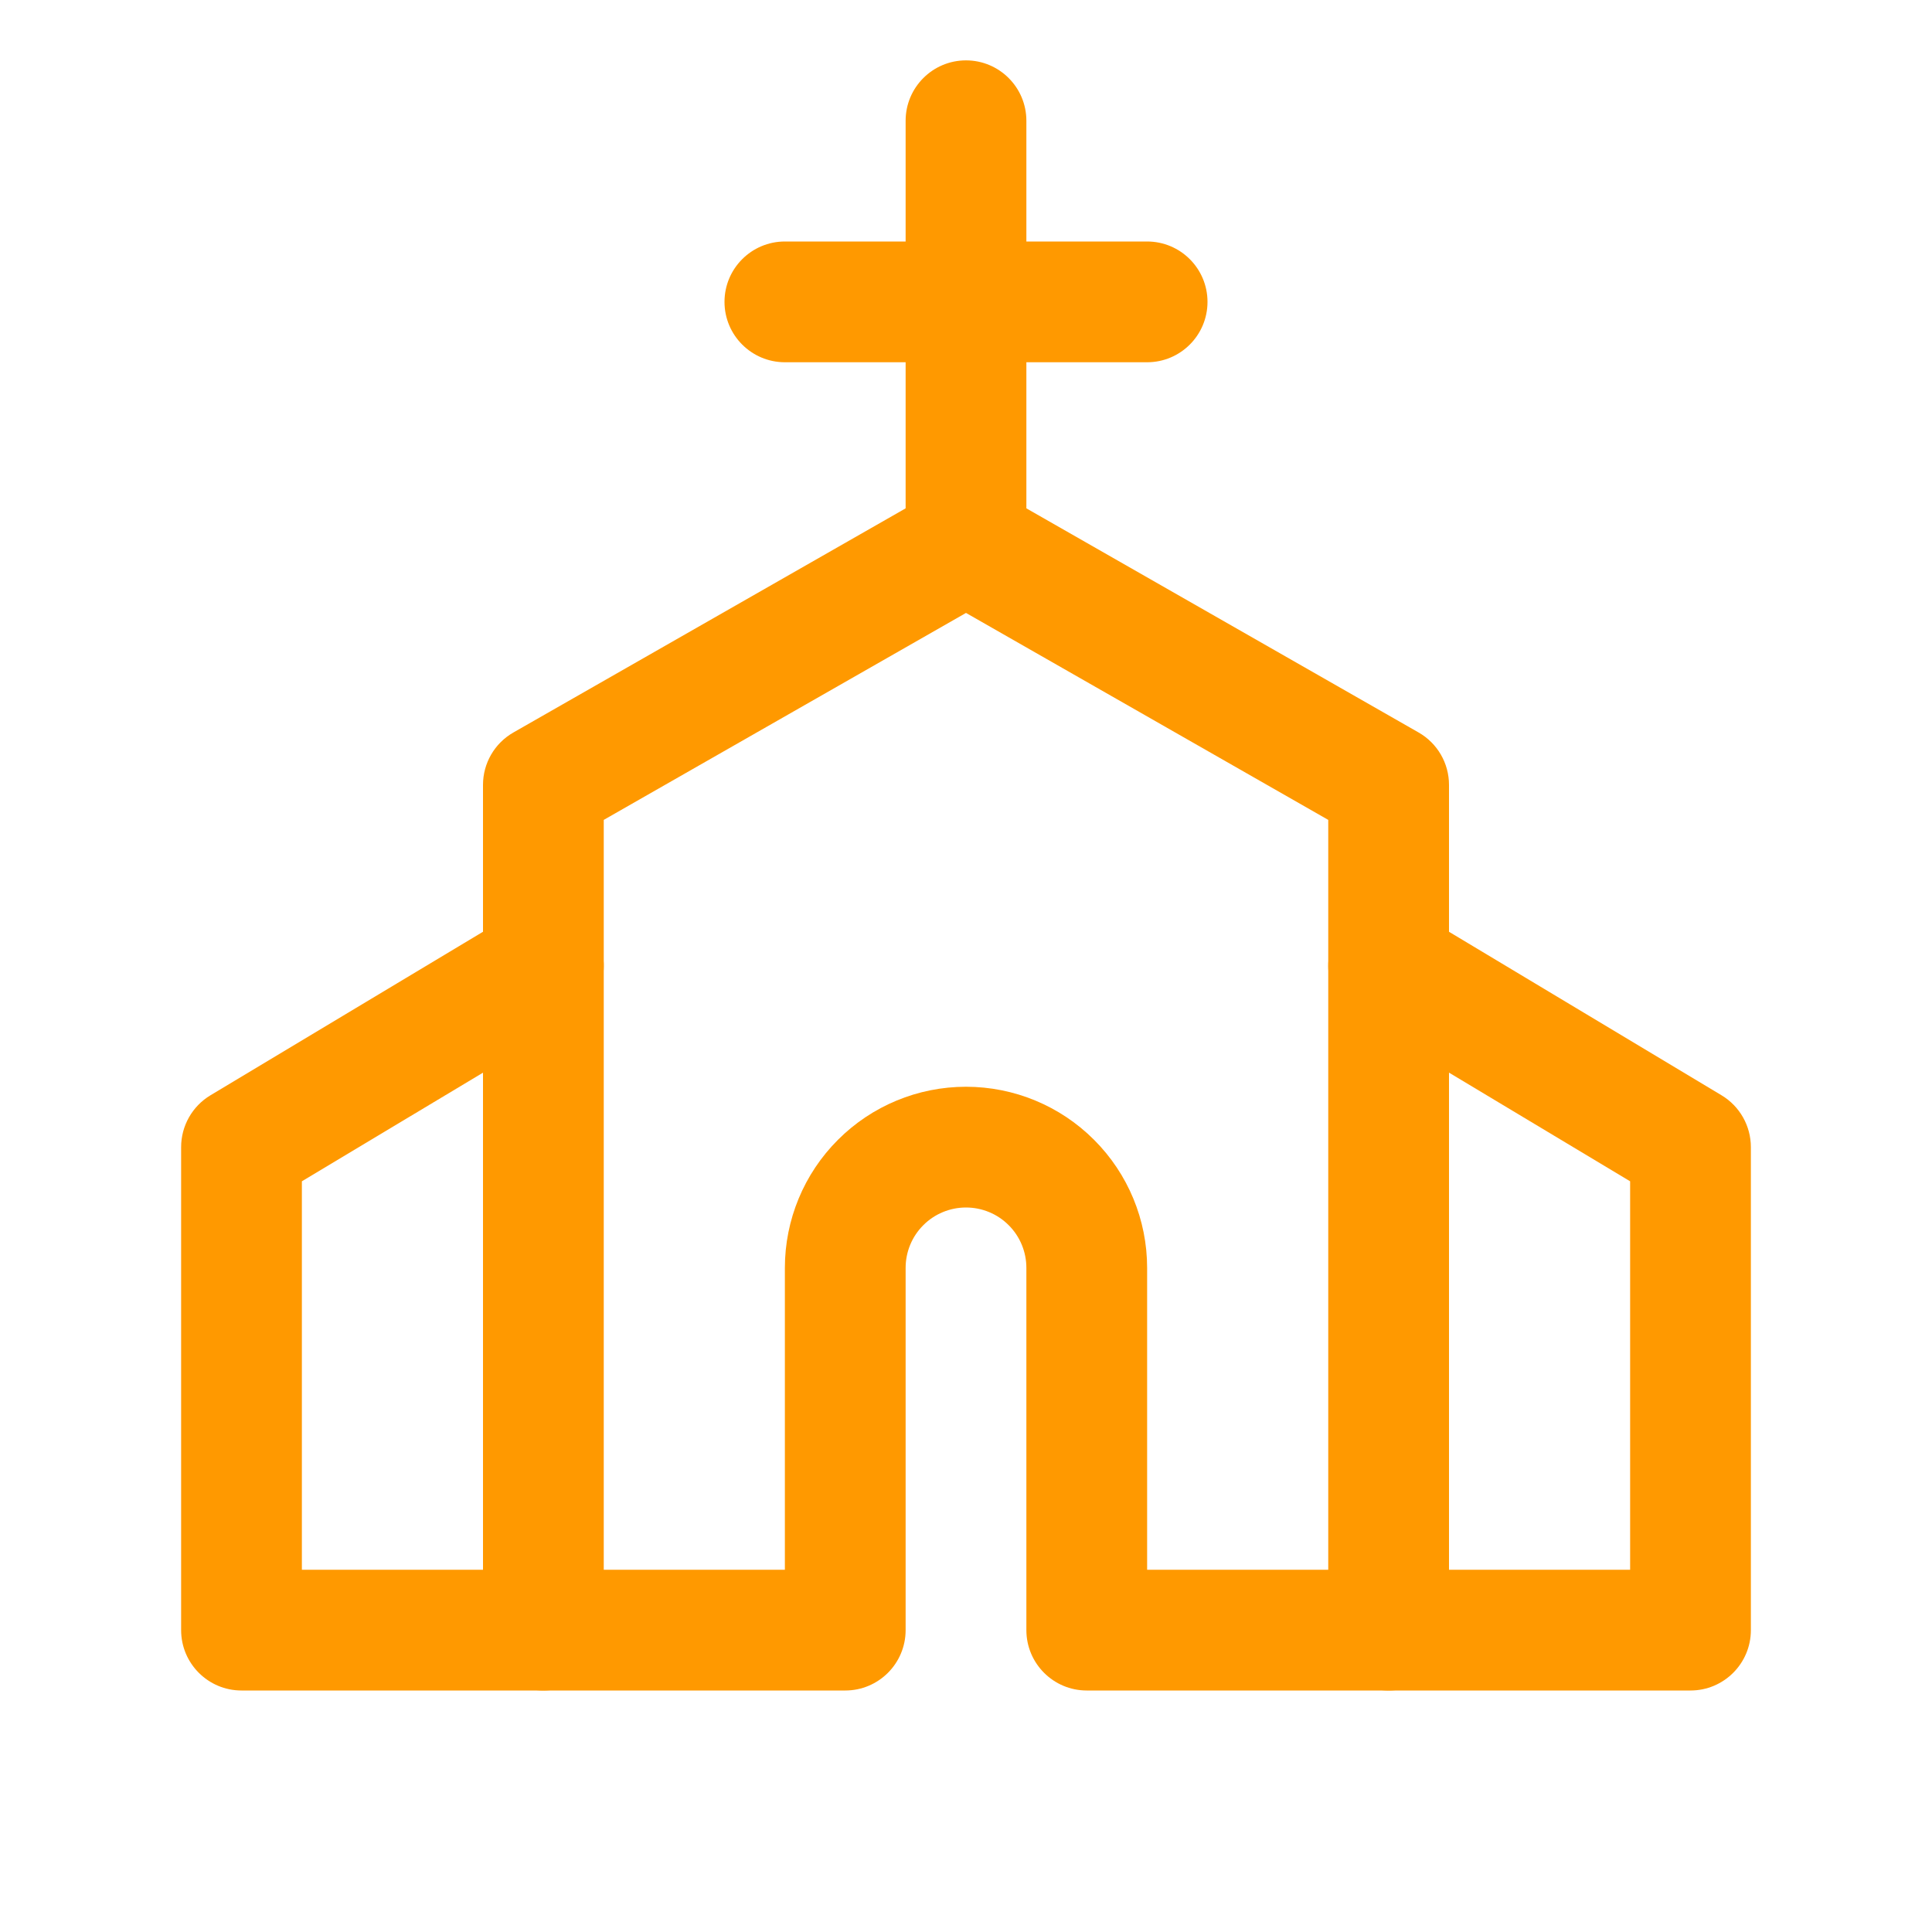
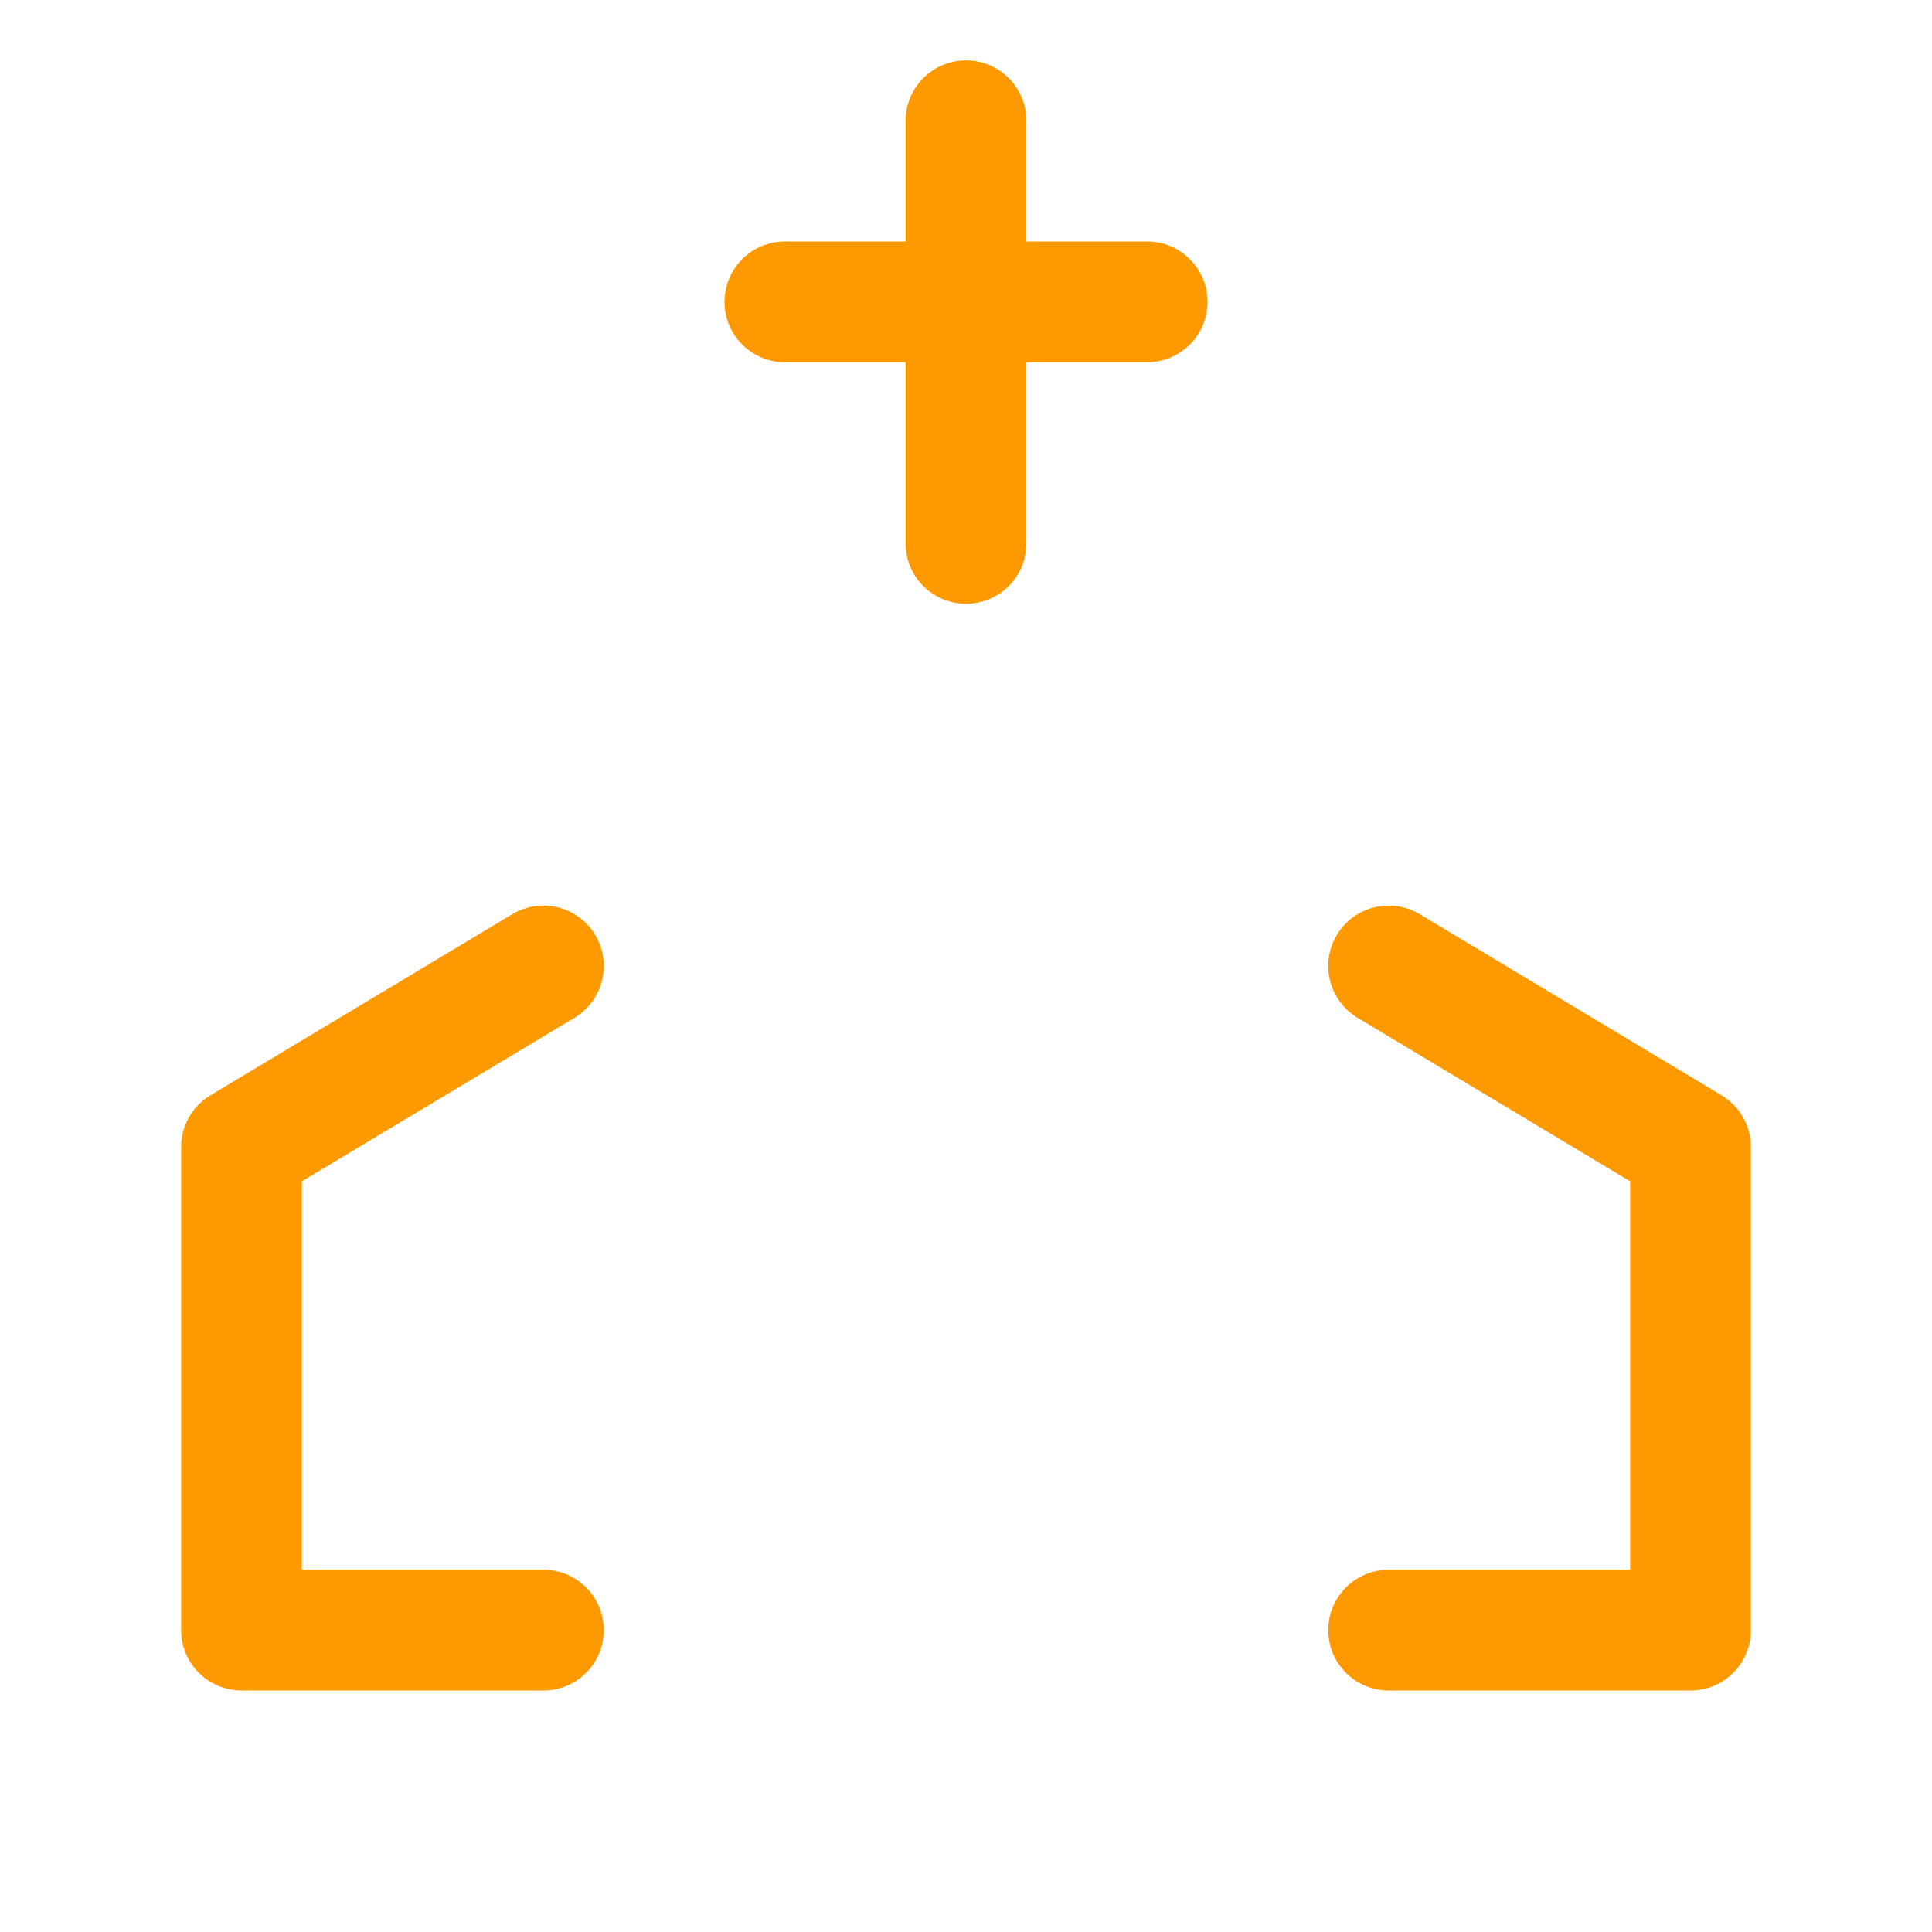
<svg xmlns="http://www.w3.org/2000/svg" width="32" height="32" viewBox="0 0 32 32" fill="none">
-   <path d="M15.533 8.116C15.835 7.956 16.198 7.962 16.496 8.132L23.496 12.132C23.808 12.31 24 12.641 24 13V27C24 27.552 23.552 28 23 28H18C17.448 28 17 27.552 17 27V21C17 20.735 16.895 20.48 16.707 20.293C16.52 20.105 16.265 20 16 20C15.735 20 15.48 20.105 15.293 20.293C15.105 20.48 15 20.735 15 21V27C15 27.552 14.552 28 14 28H9C8.448 28 8 27.552 8 27V13C8 12.641 8.192 12.31 8.504 12.132L15.504 8.132L15.533 8.116ZM19 26H22V13.58L16 10.152L10 13.58V26H13V21C13 20.204 13.316 19.441 13.879 18.879C14.441 18.316 15.204 18 16 18C16.796 18 17.559 18.316 18.121 18.879C18.684 19.441 19 20.204 19 21V26Z" fill="#FF9900" />
  <path d="M15 9V2C15 1.448 15.448 1 16 1C16.552 1 17 1.448 17 2V9C17 9.552 16.552 10 16 10C15.448 10 15 9.552 15 9Z" fill="#FF9900" />
  <path d="M19 4C19.552 4 20 4.448 20 5C20 5.552 19.552 6 19 6H13C12.448 6 12 5.552 12 5C12 4.448 12.448 4 13 4H19Z" fill="#FF9900" />
  <path d="M22.143 15.485C22.427 15.012 23.041 14.858 23.515 15.142L28.515 18.142C28.816 18.323 29 18.649 29 19V27C29 27.552 28.552 28 28 28H23C22.448 28 22 27.552 22 27C22 26.448 22.448 26 23 26H27V19.566L22.486 16.858C22.012 16.573 21.858 15.959 22.143 15.485Z" fill="#FF9900" />
  <path d="M8.485 15.142C8.959 14.858 9.573 15.012 9.858 15.485C10.142 15.959 9.988 16.573 9.515 16.858L5 19.566V26H9C9.552 26 10 26.448 10 27C10 27.552 9.552 28 9 28H4C3.448 28 3 27.552 3 27V19C3 18.649 3.184 18.323 3.485 18.142L8.485 15.142Z" fill="#FF9900" />
</svg>